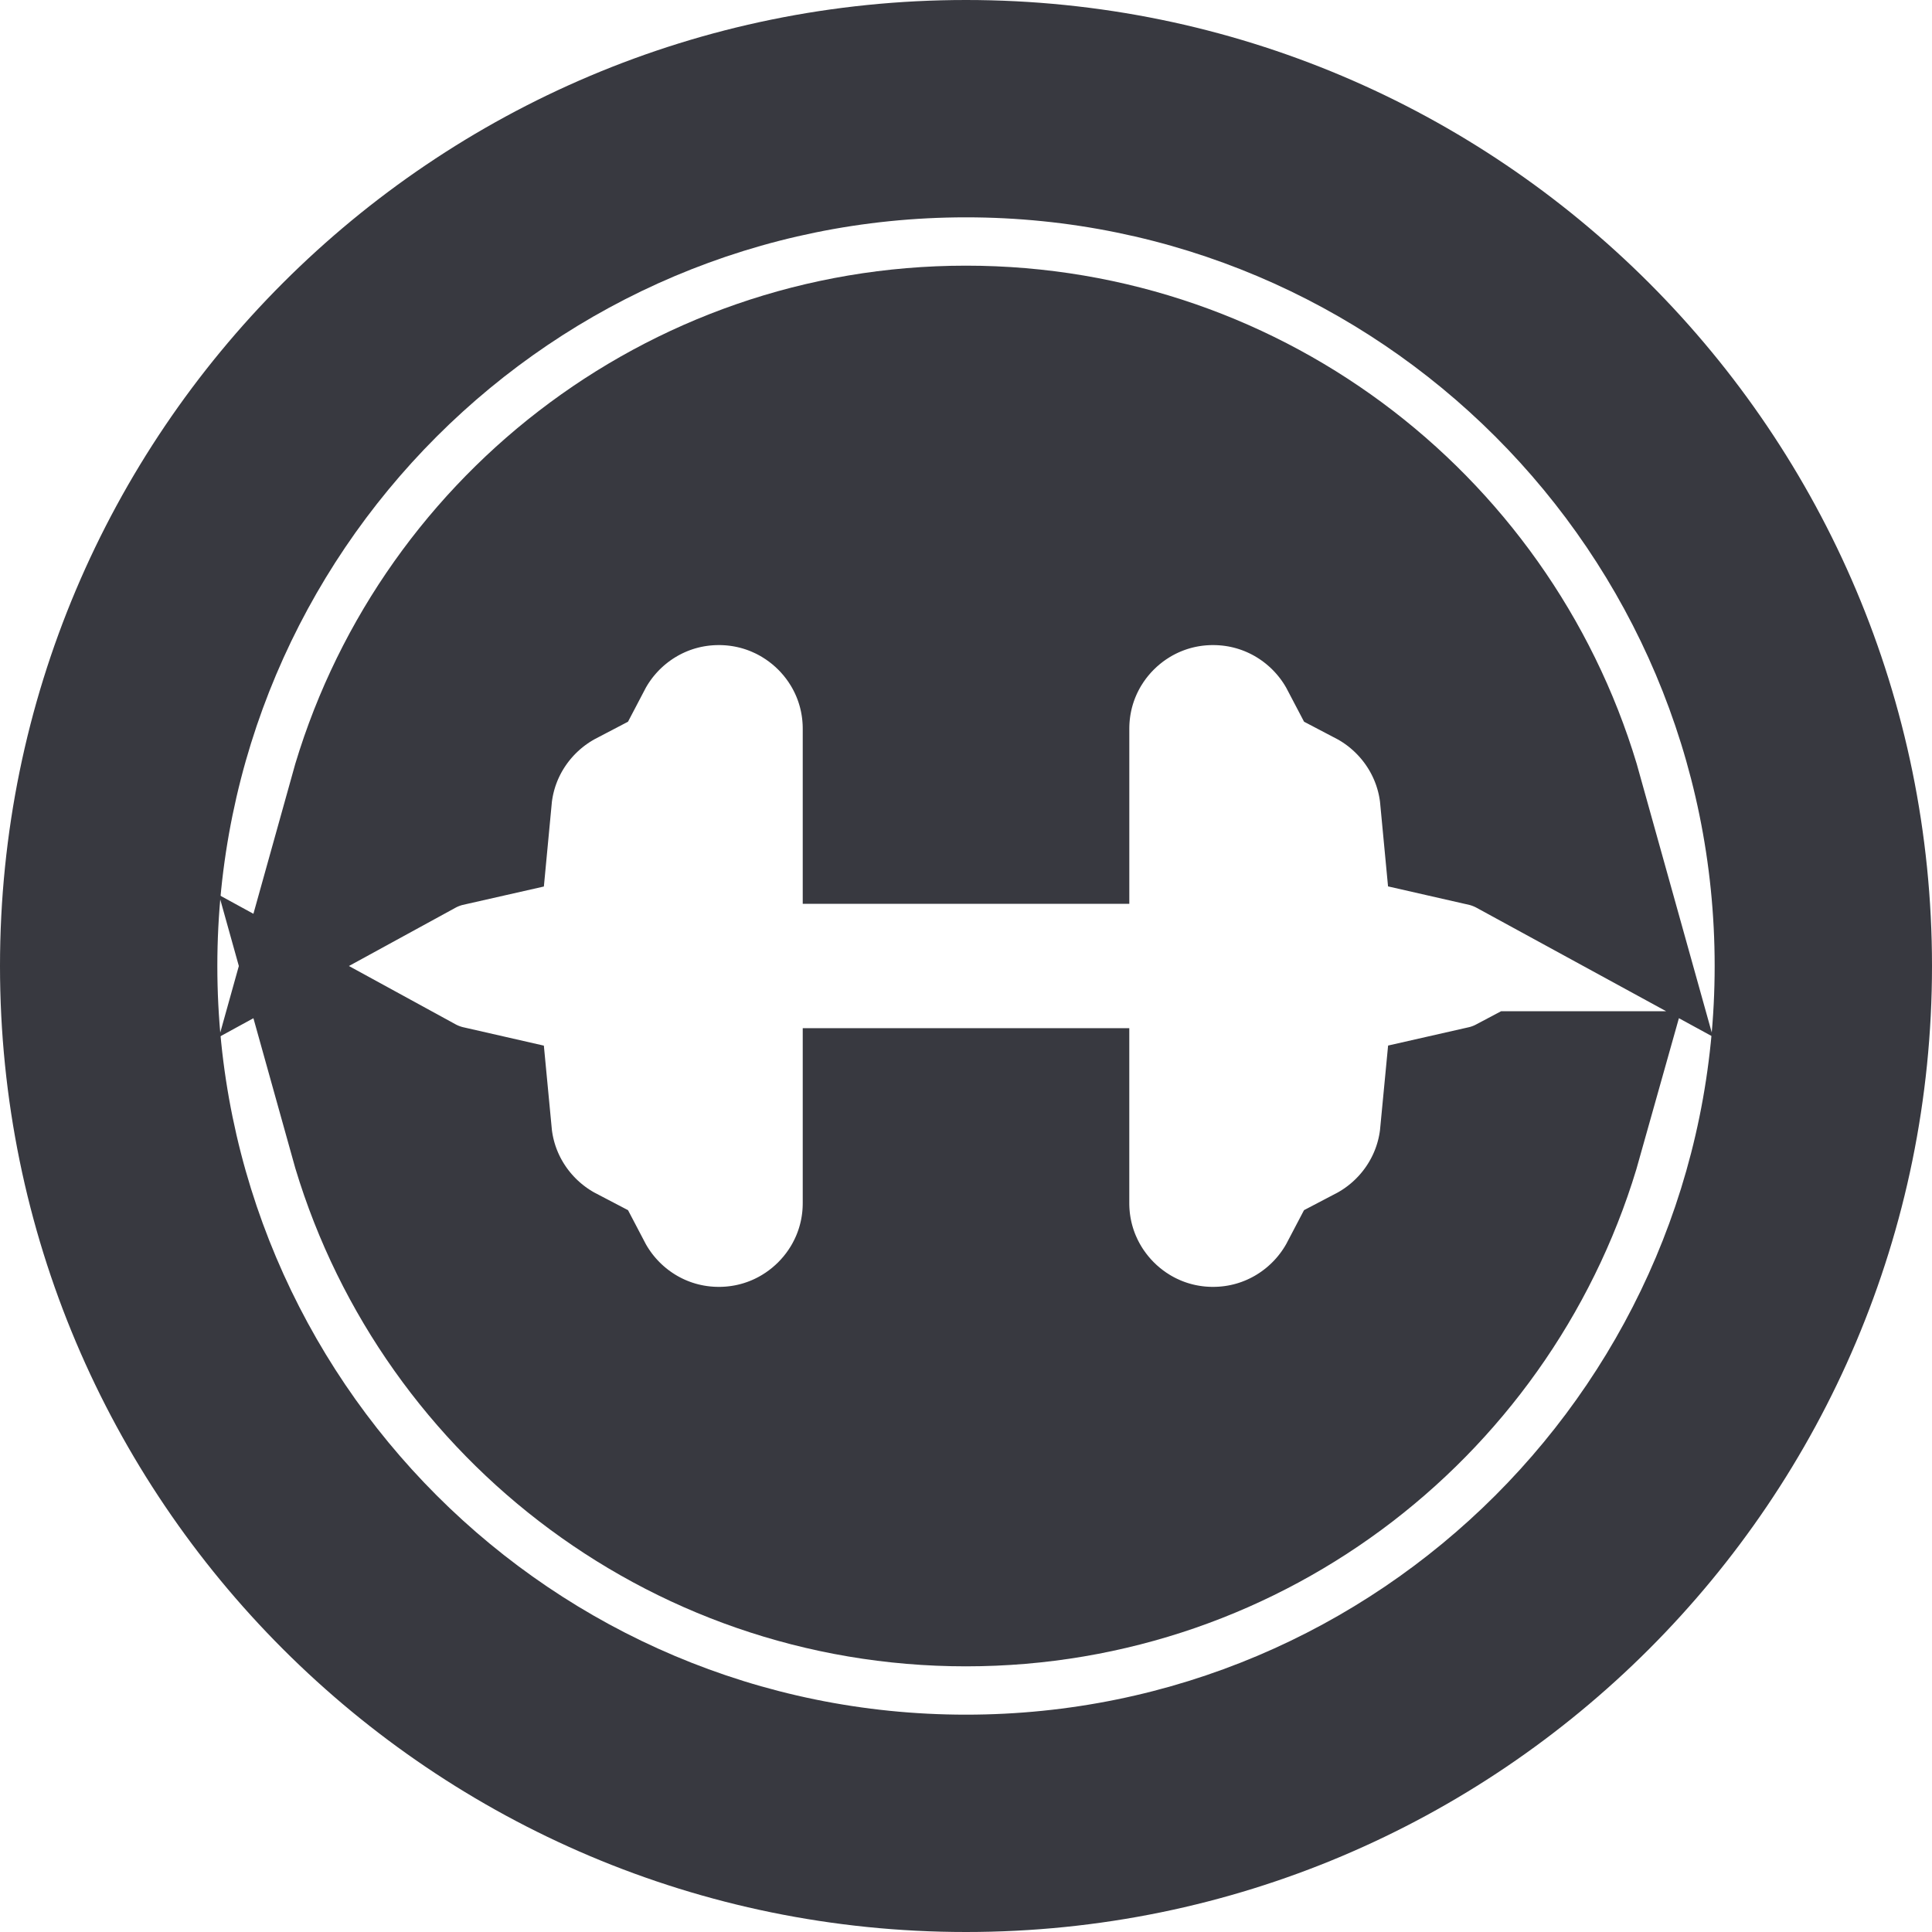
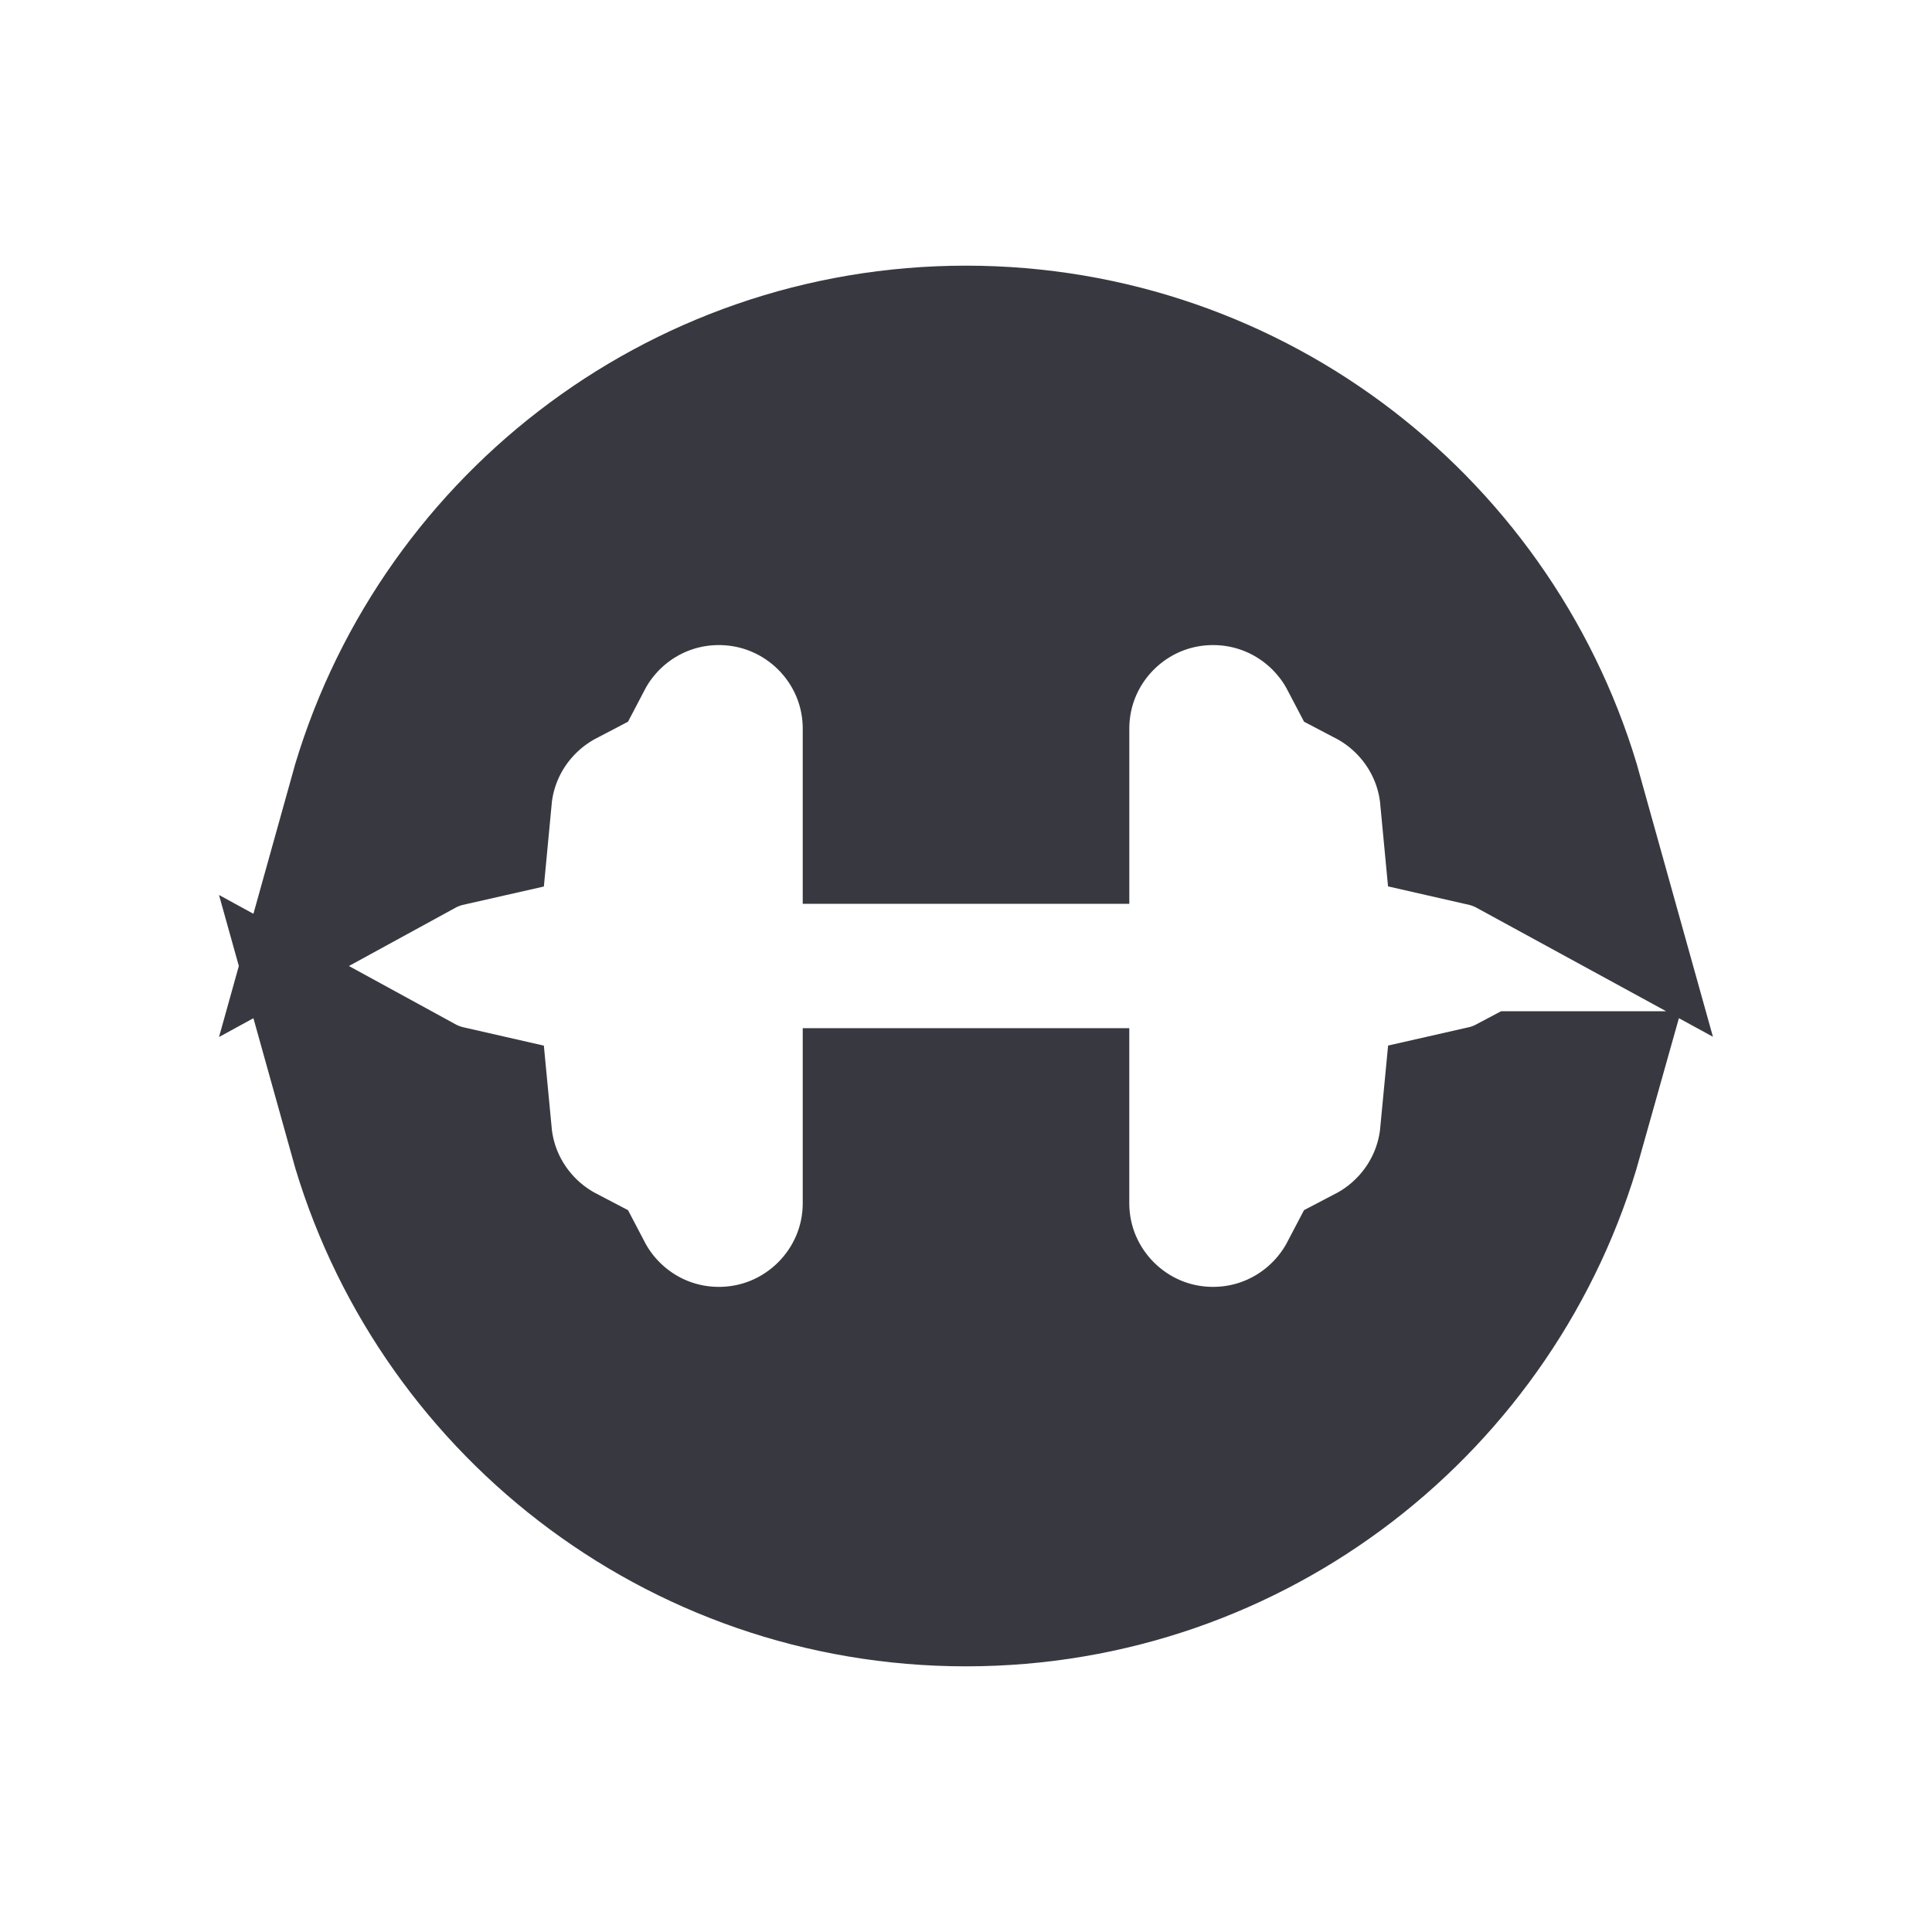
<svg xmlns="http://www.w3.org/2000/svg" width="85" height="85" viewBox="0 0 85 85" fill="none">
  <path d="M42.498 16.688H42.498C54.352 16.687 64.335 24.672 67.368 35.554C66.853 35.273 66.295 35.059 65.706 34.925C65.424 31.933 63.621 29.379 61.078 28.048C59.624 25.269 56.711 23.381 53.37 23.381C48.581 23.381 44.685 27.258 44.685 32.064V34.765H40.317V32.064C40.317 27.251 36.41 23.381 31.626 23.381C28.284 23.381 25.376 25.271 23.925 28.047C21.379 29.377 19.572 31.93 19.29 34.927C18.703 35.06 18.146 35.273 17.632 35.554C20.664 24.672 30.646 16.688 42.498 16.688ZM40.317 50.236H44.684V52.93C44.684 57.721 48.569 61.617 53.369 61.617C56.715 61.617 59.623 59.723 61.075 56.948C63.618 55.619 65.42 53.068 65.705 50.076C66.265 49.949 66.796 49.75 67.288 49.489H67.355C64.307 60.35 54.335 68.312 42.498 68.312C30.648 68.312 20.666 60.329 17.633 49.447C18.147 49.728 18.703 49.941 19.291 50.075C19.575 53.071 21.382 55.621 23.926 56.949C25.375 59.721 28.278 61.617 31.626 61.617C36.421 61.617 40.317 57.729 40.317 52.93V50.236Z" fill="#383940" stroke="#383940" stroke-width="10" />
-   <path fill-rule="evenodd" clip-rule="evenodd" d="M42.5 85C65.972 85 85 65.972 85 42.5C85 19.028 65.972 0 42.5 0C19.028 0 0 19.028 0 42.5C0 65.972 19.028 85 42.5 85ZM42.5 75.438C60.691 75.438 75.438 60.691 75.438 42.5C75.438 24.309 60.691 9.562 42.5 9.562C24.309 9.562 9.562 24.309 9.562 42.5C9.562 60.691 24.309 75.438 42.5 75.438Z" fill="#383940" />
</svg>